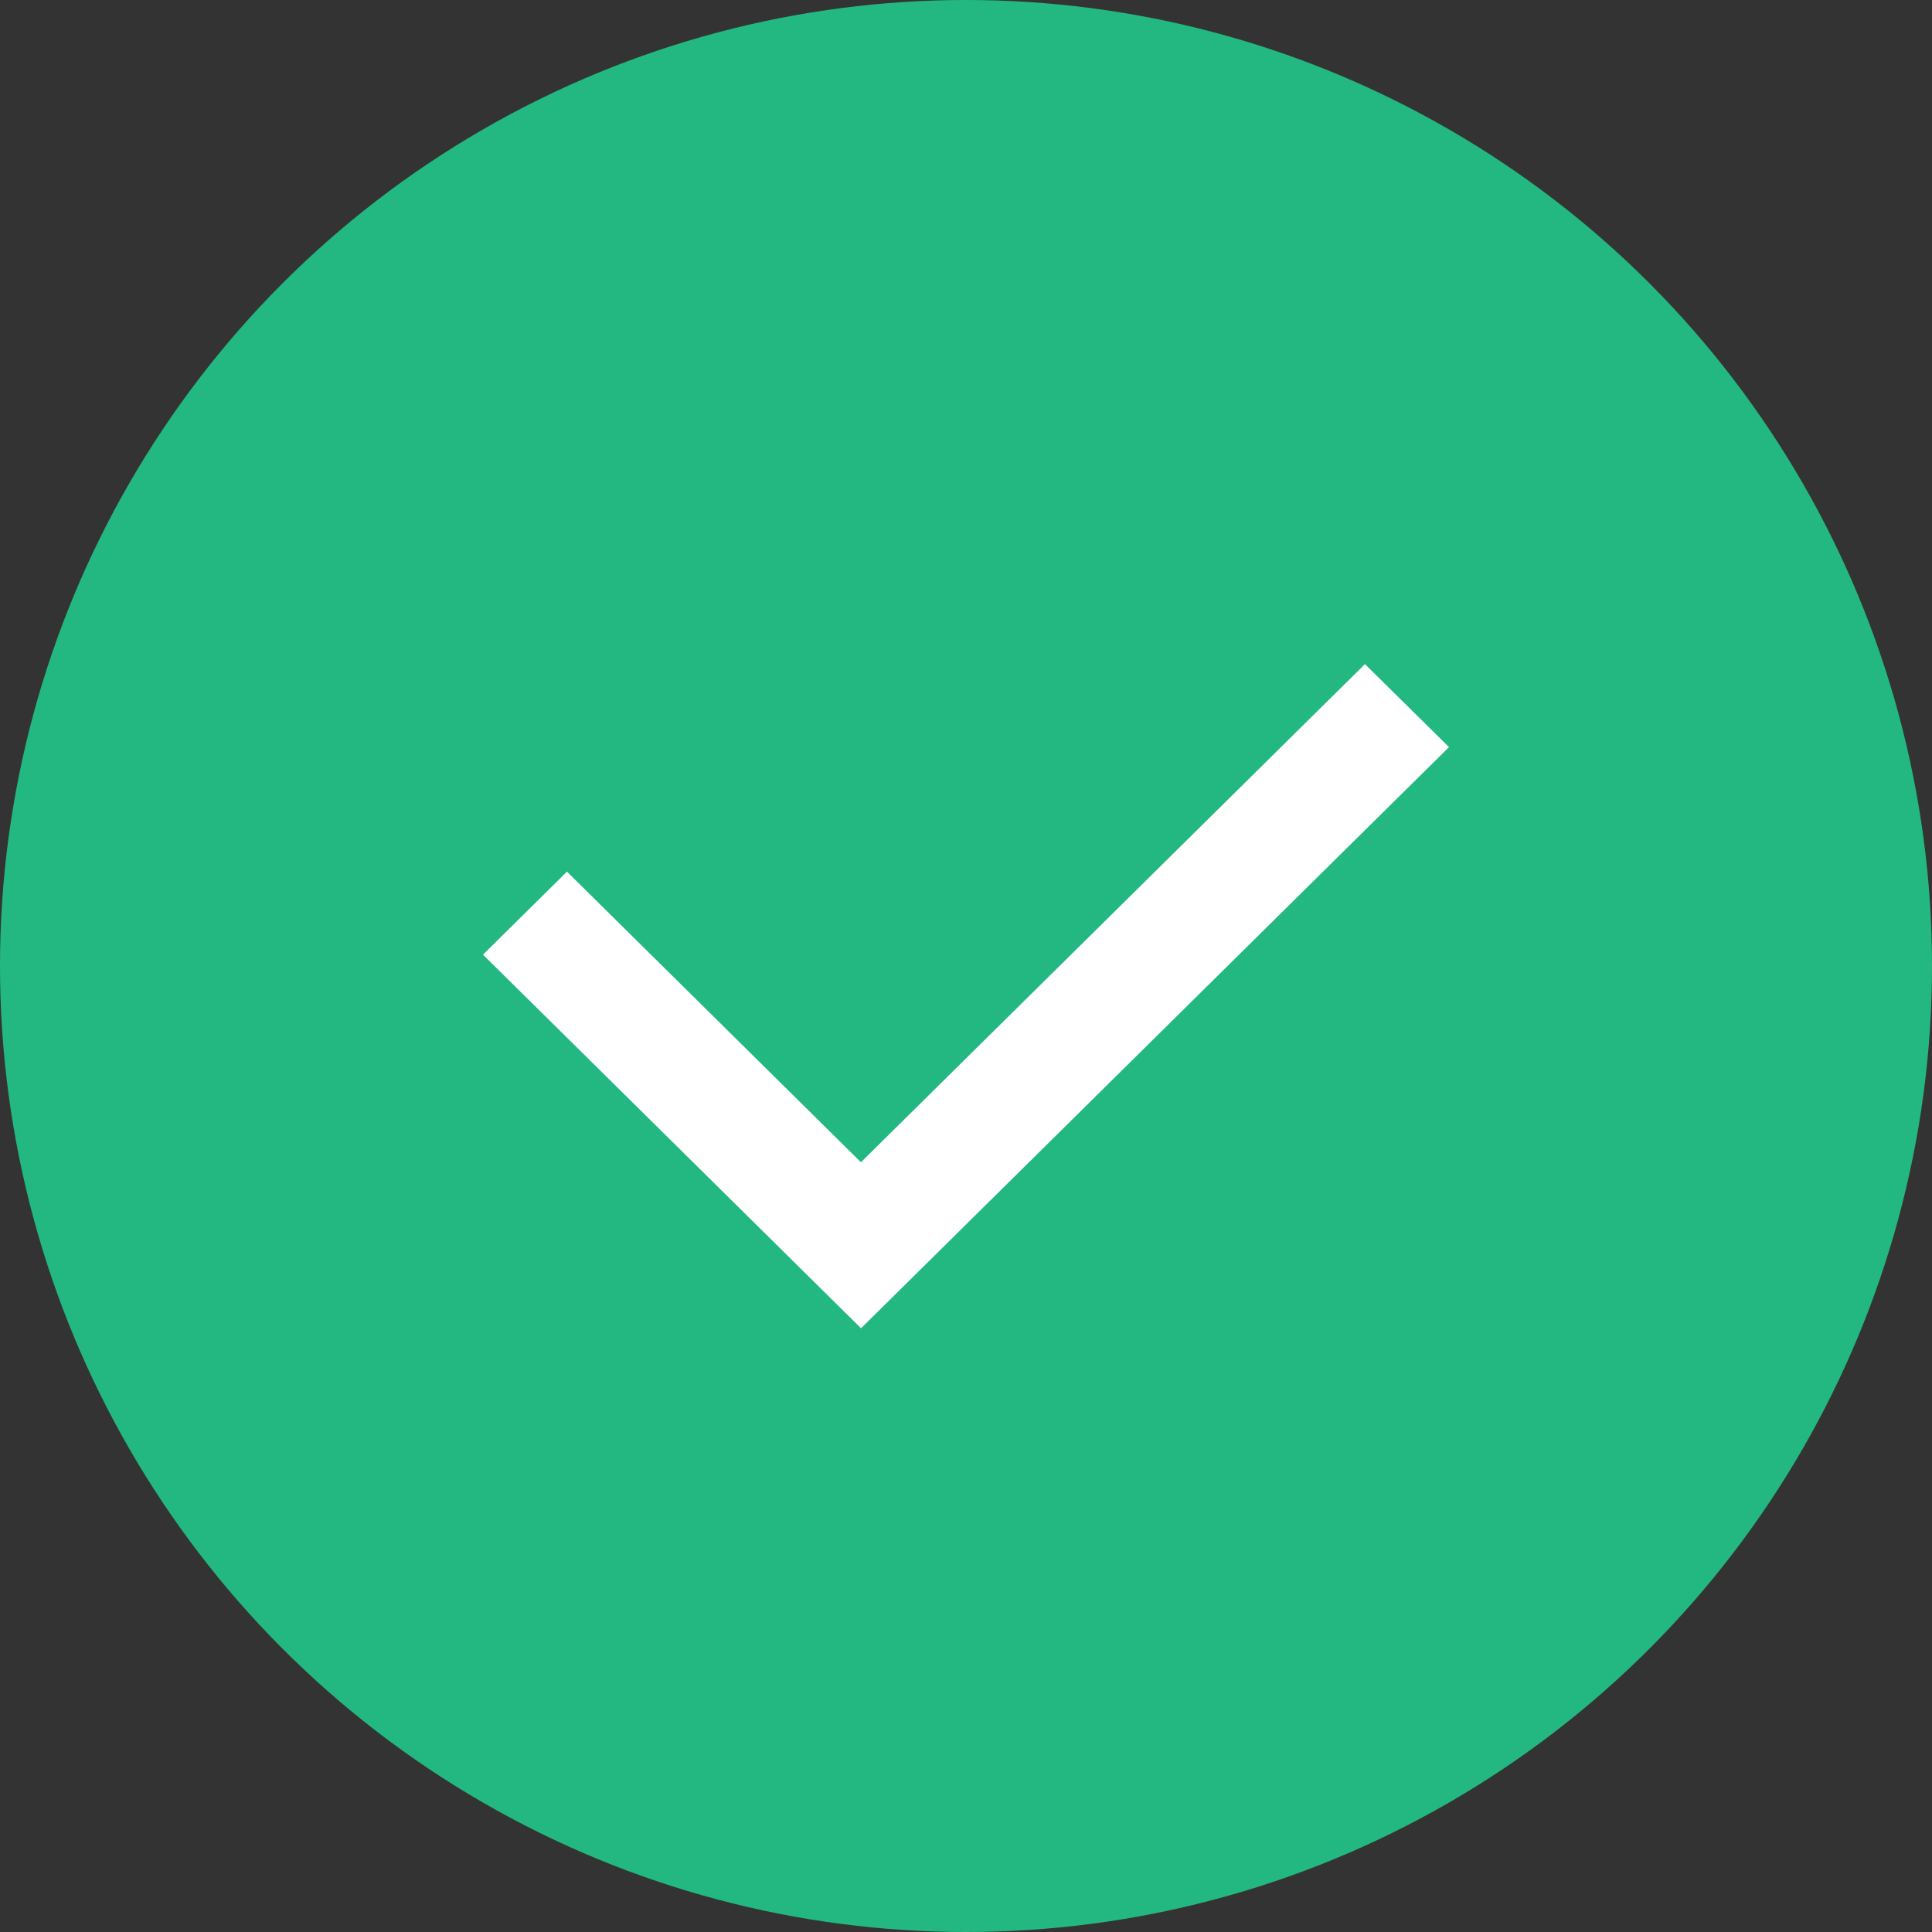
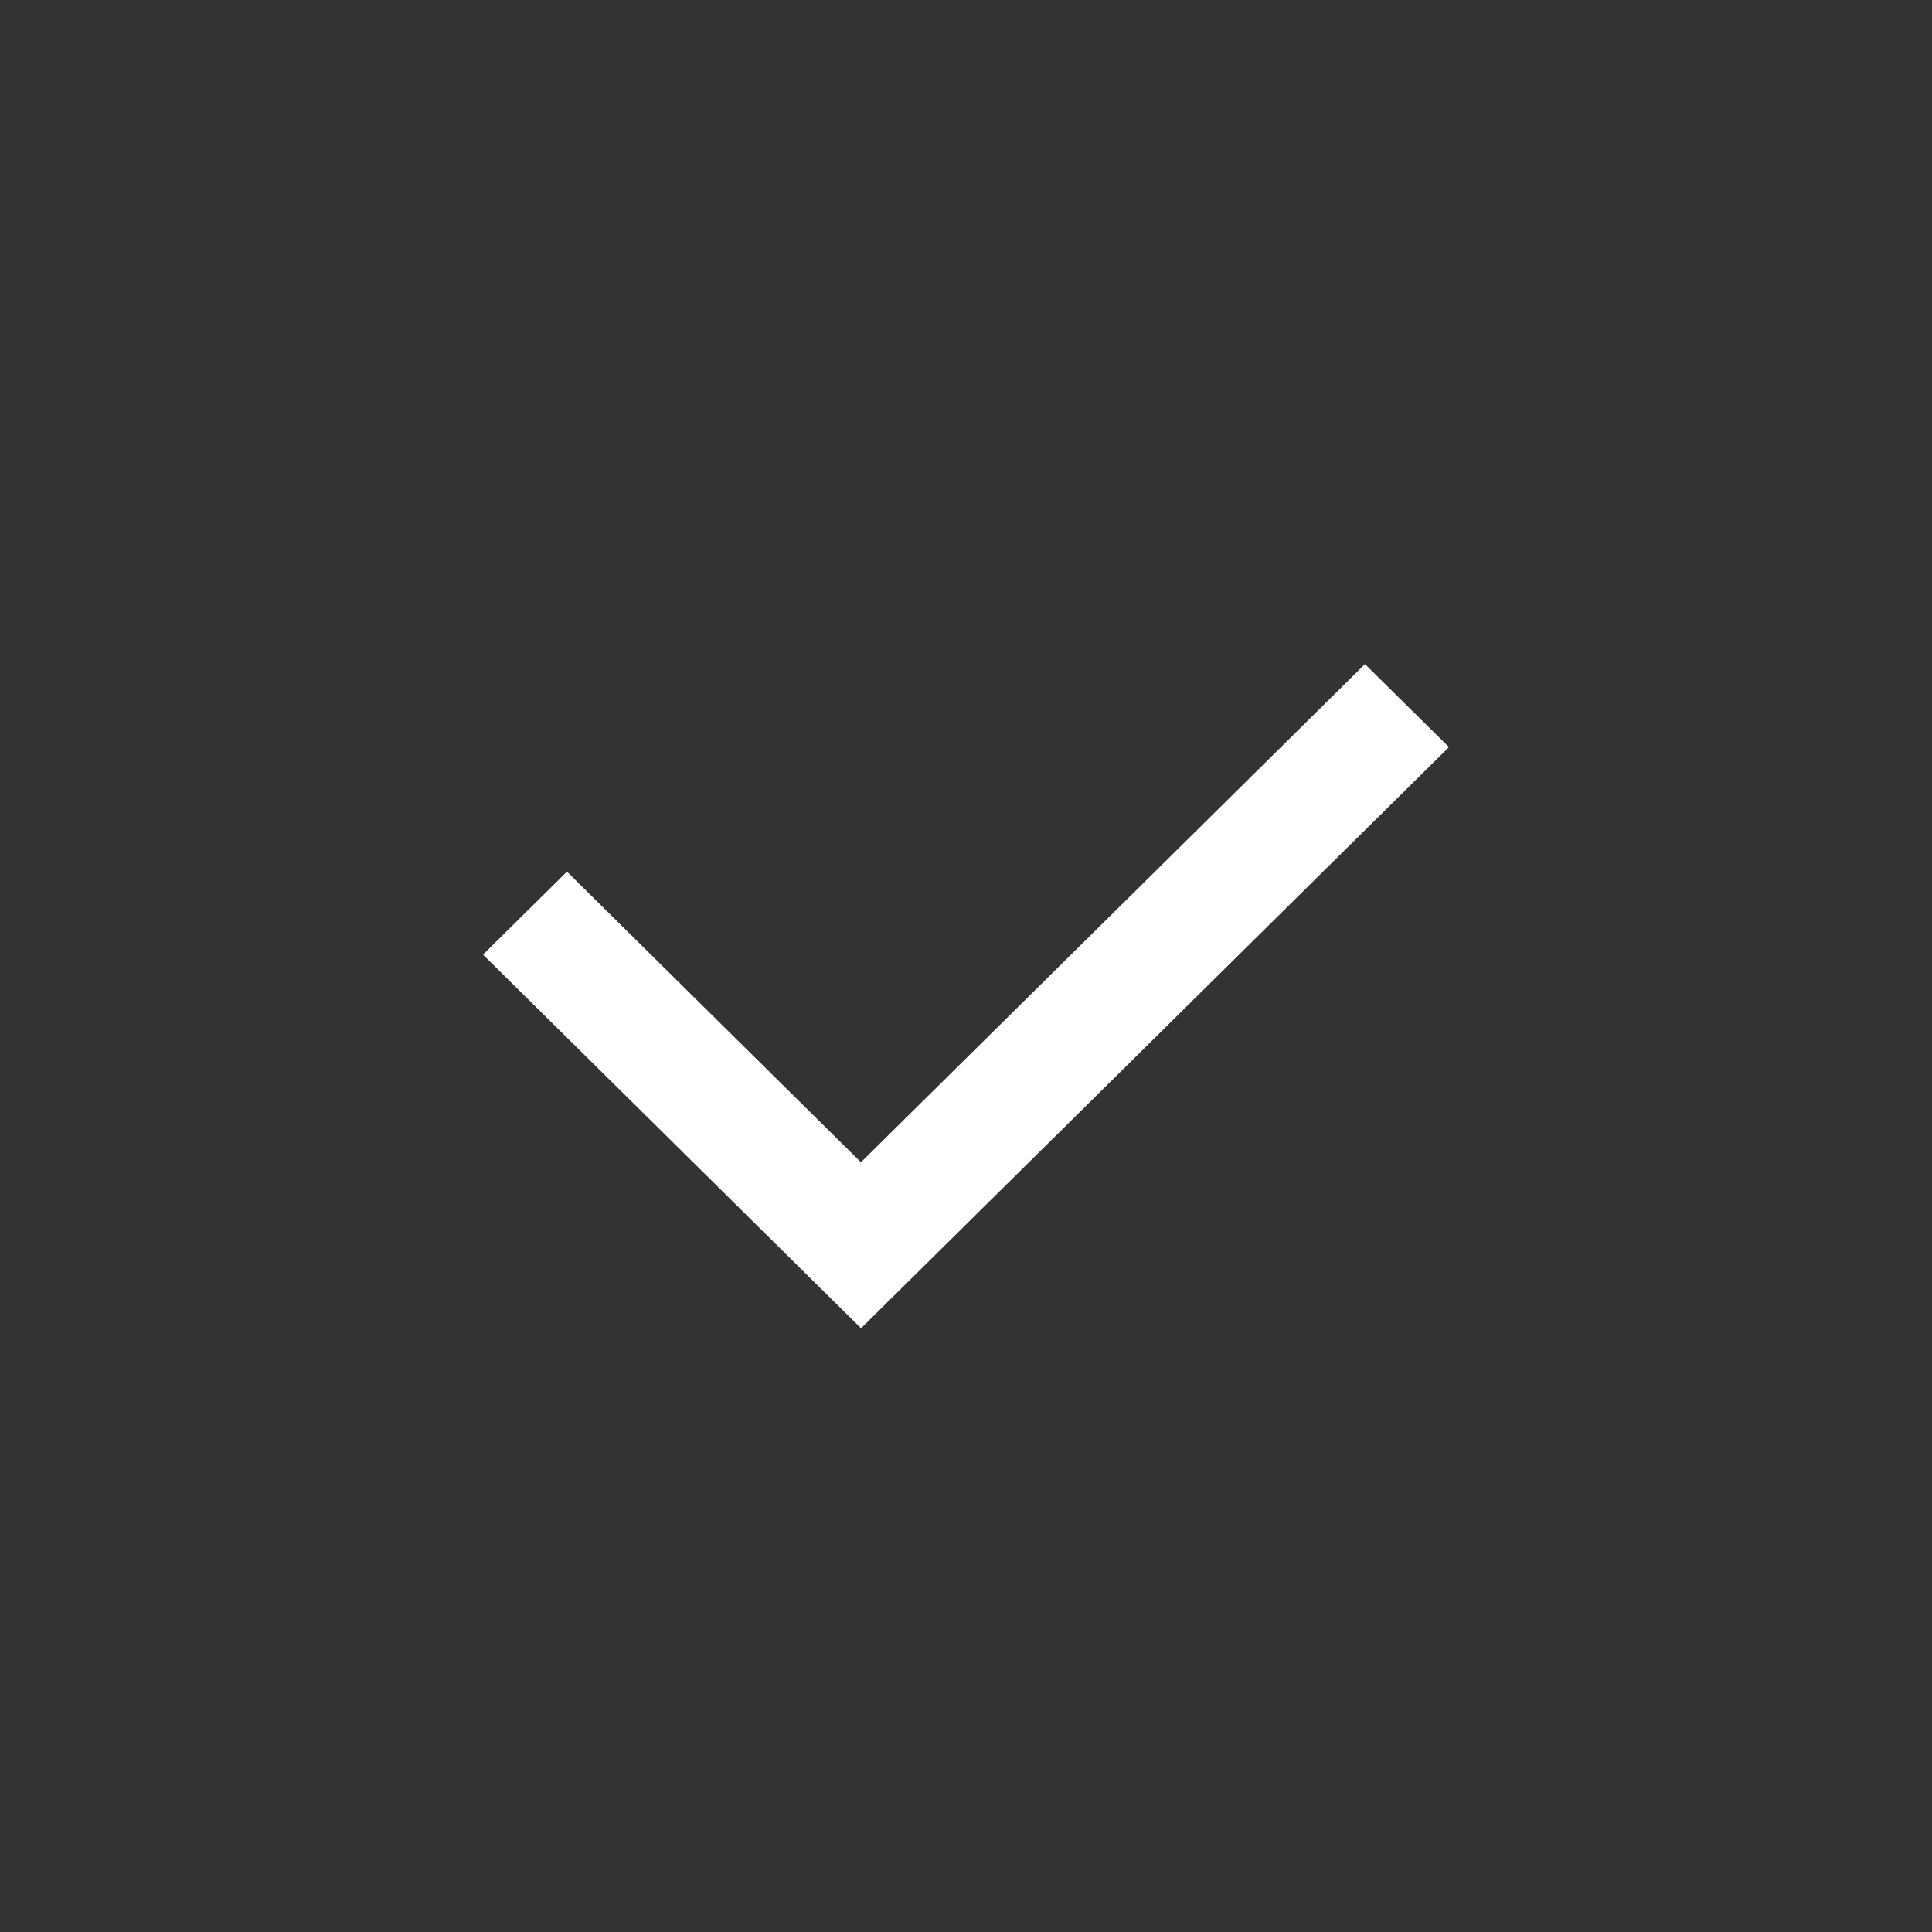
<svg xmlns="http://www.w3.org/2000/svg" width="24" height="24" viewBox="0 0 24 24" fill="none">
  <rect x="0" y="0" width="24" height="24" fill="#333333" stroke="none" />
-   <circle cx="12" cy="12" r="12" fill="#23B882" />
  <path fill-rule="evenodd" clip-rule="evenodd" d="M7.043 10.828L10.695 14.438L16.956 8.25L18 9.281L10.696 16.5L6 11.859L7.043 10.828Z" fill="white" />
</svg>